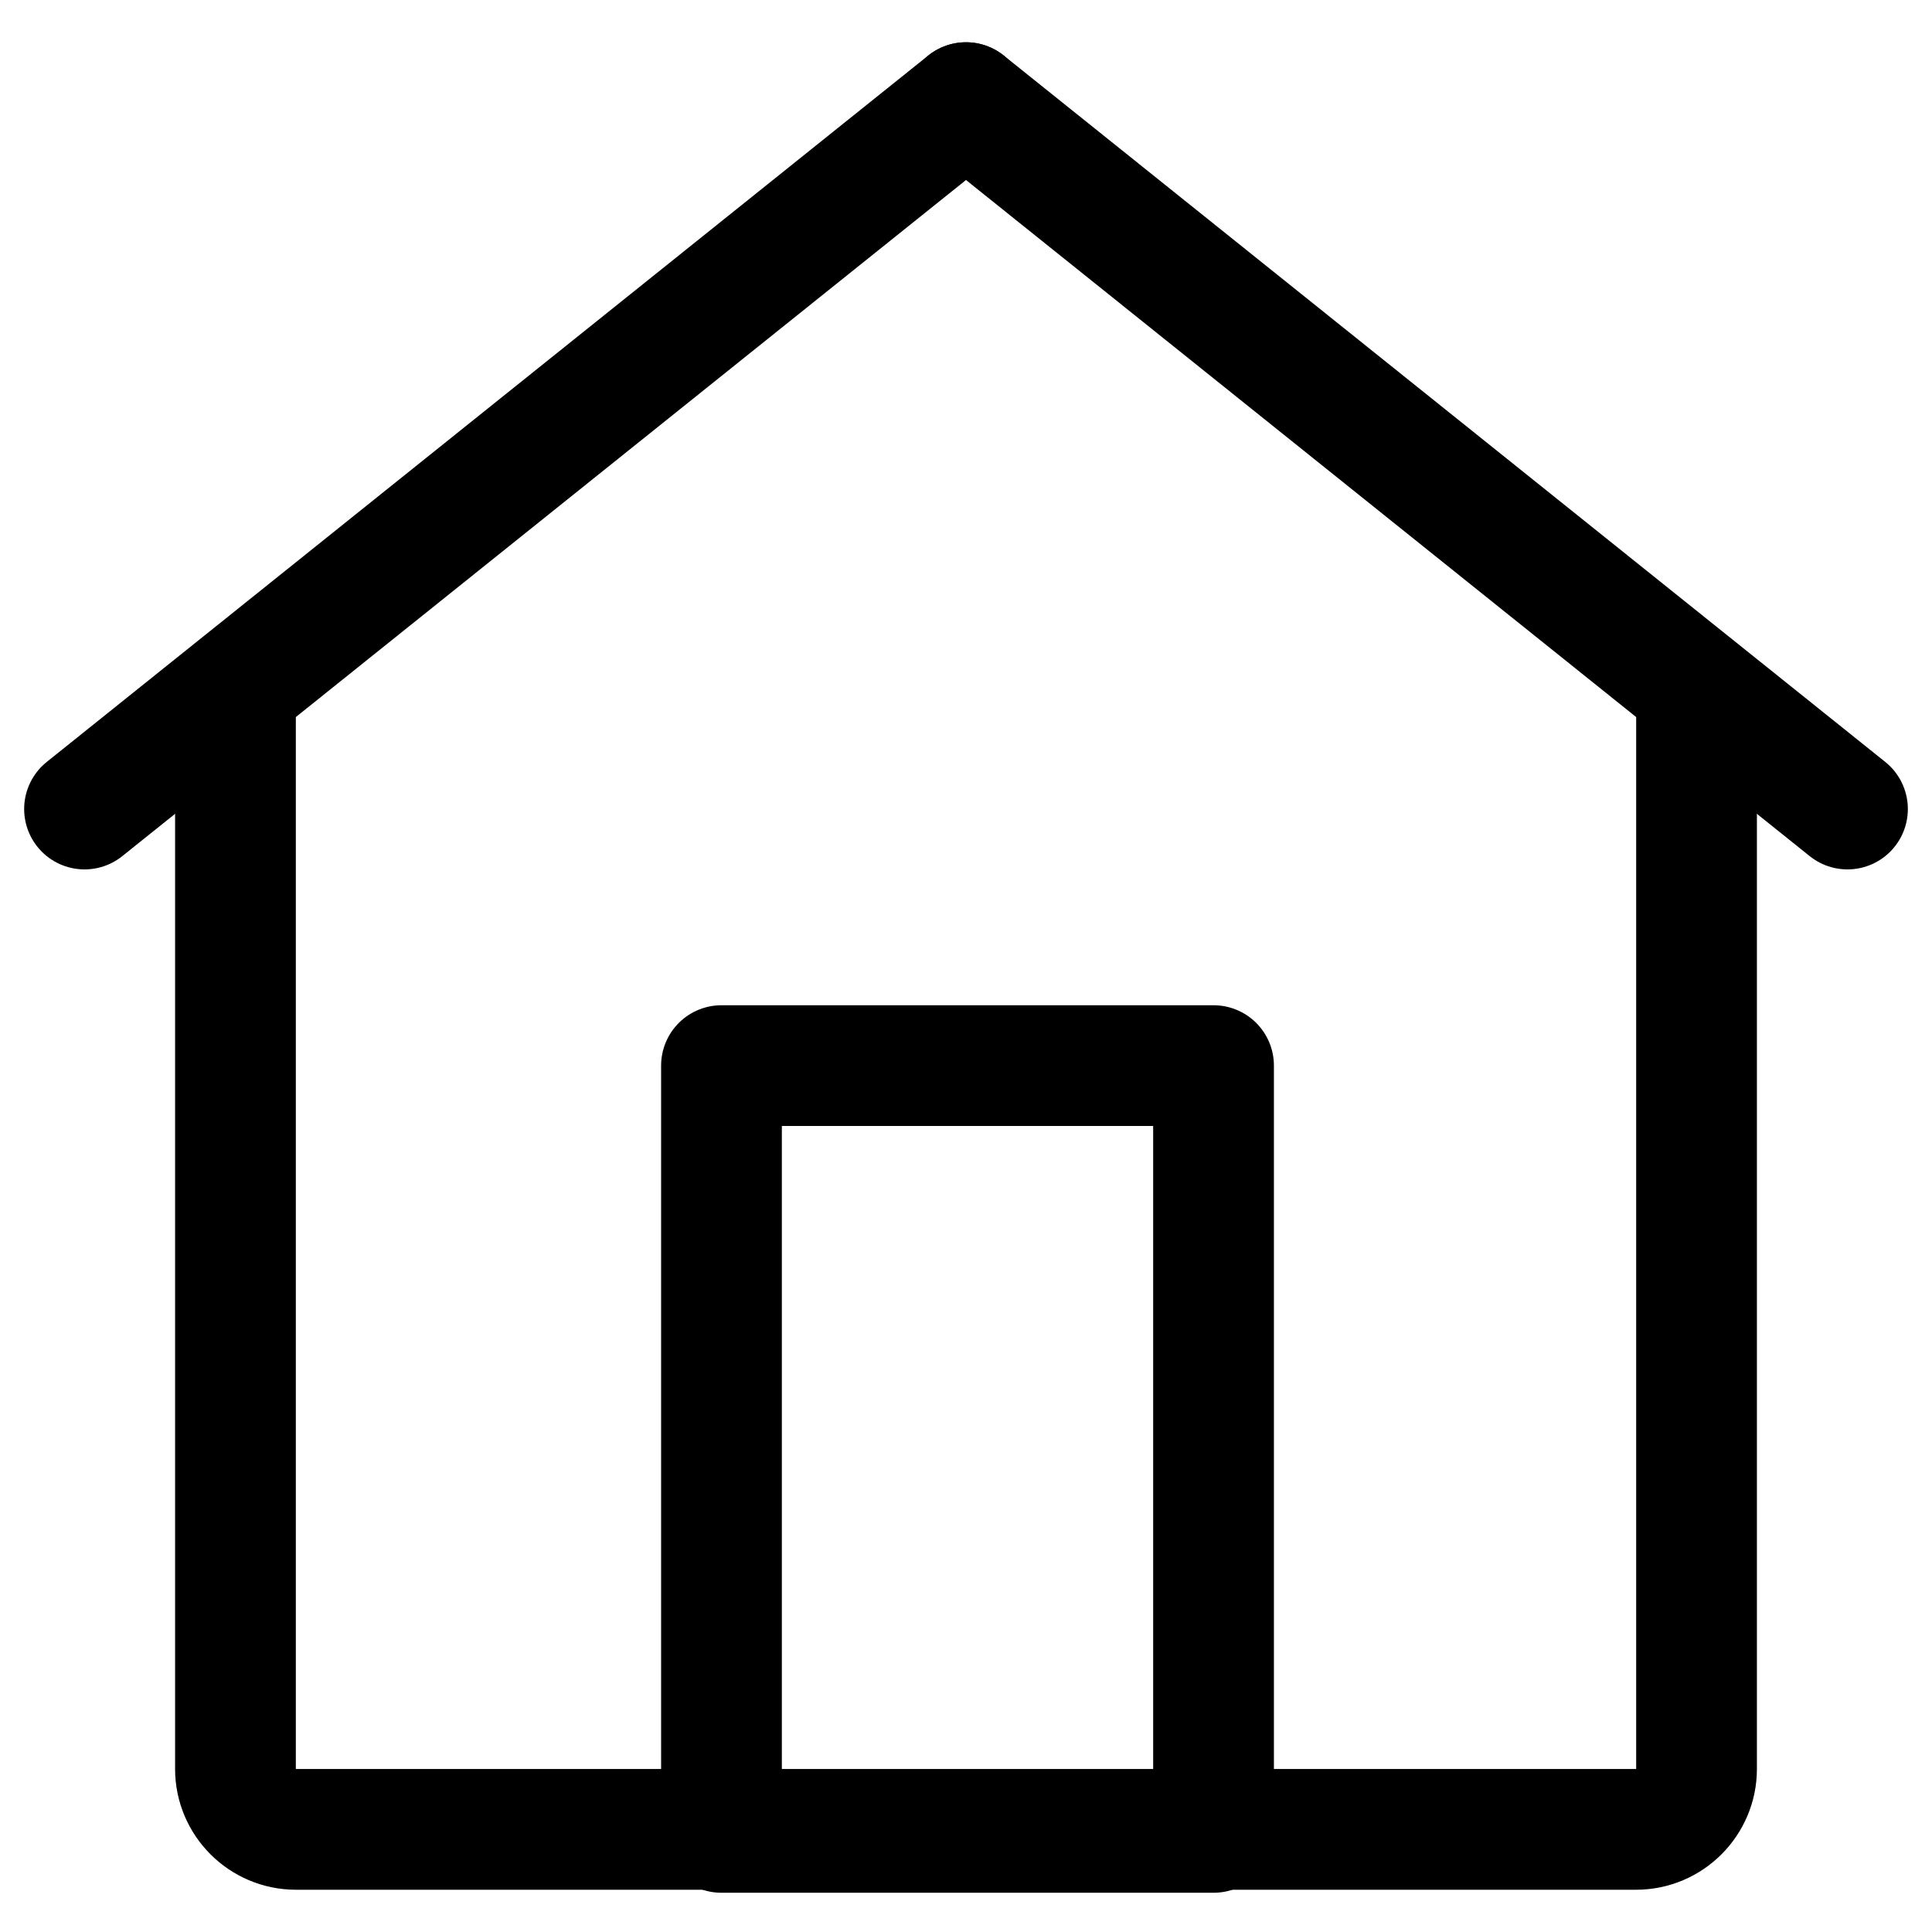
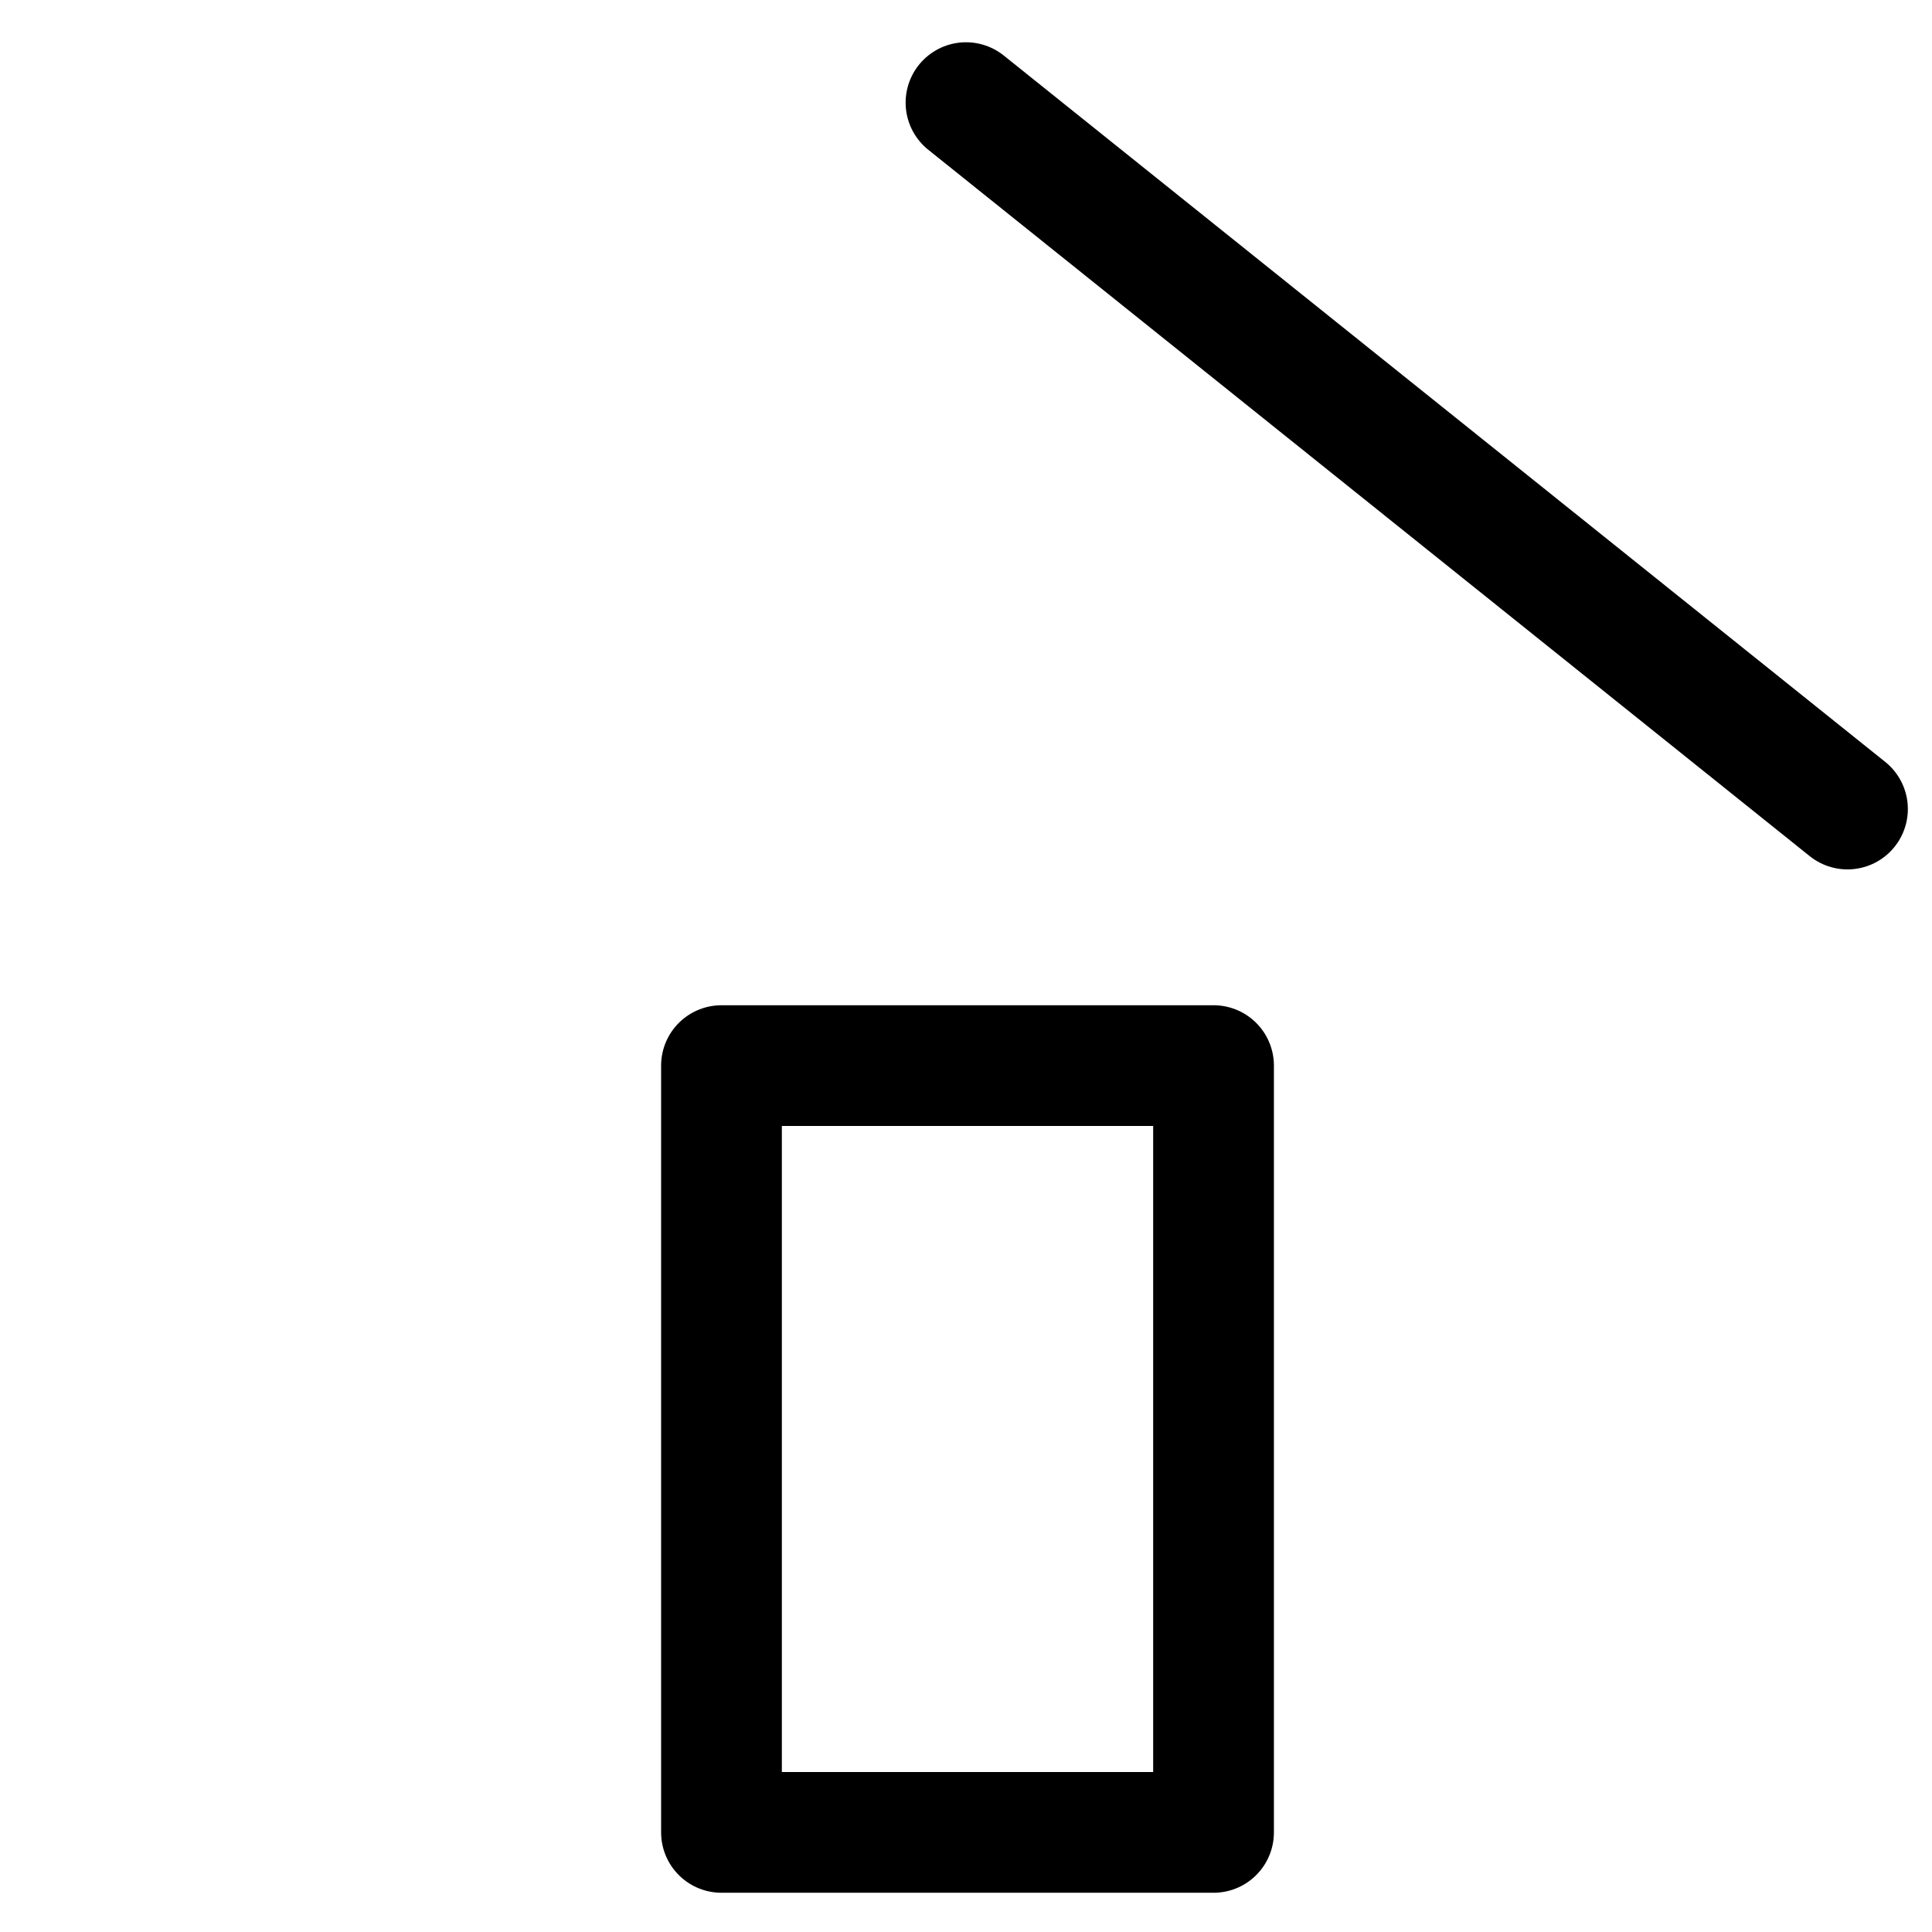
<svg xmlns="http://www.w3.org/2000/svg" id="b" viewBox="0 0 64 64">
-   <path d="m32,3.4L2.8,26.8" style="fill:none; stroke:#000; stroke-linecap:round; stroke-linejoin:round; stroke-width:4px;" />
  <path d="m61.2,26.8L32,3.4" style="fill:none; stroke:#000; stroke-linecap:round; stroke-linejoin:round; stroke-width:4px;" />
-   <path d="m56.2,22.8v35.8c0,1.1-.9,2-2,2H9.8c-1.1,0-2-.9-2-2V22.8" style="fill:none; fill-rule:evenodd; stroke:#000; stroke-miterlimit:10; stroke-width:4px;" />
  <rect x="23.9" y="35.3" width="16.3" height="25.4" style="fill:none; stroke:#000; stroke-linecap:round; stroke-linejoin:round; stroke-width:4px;" />
</svg>